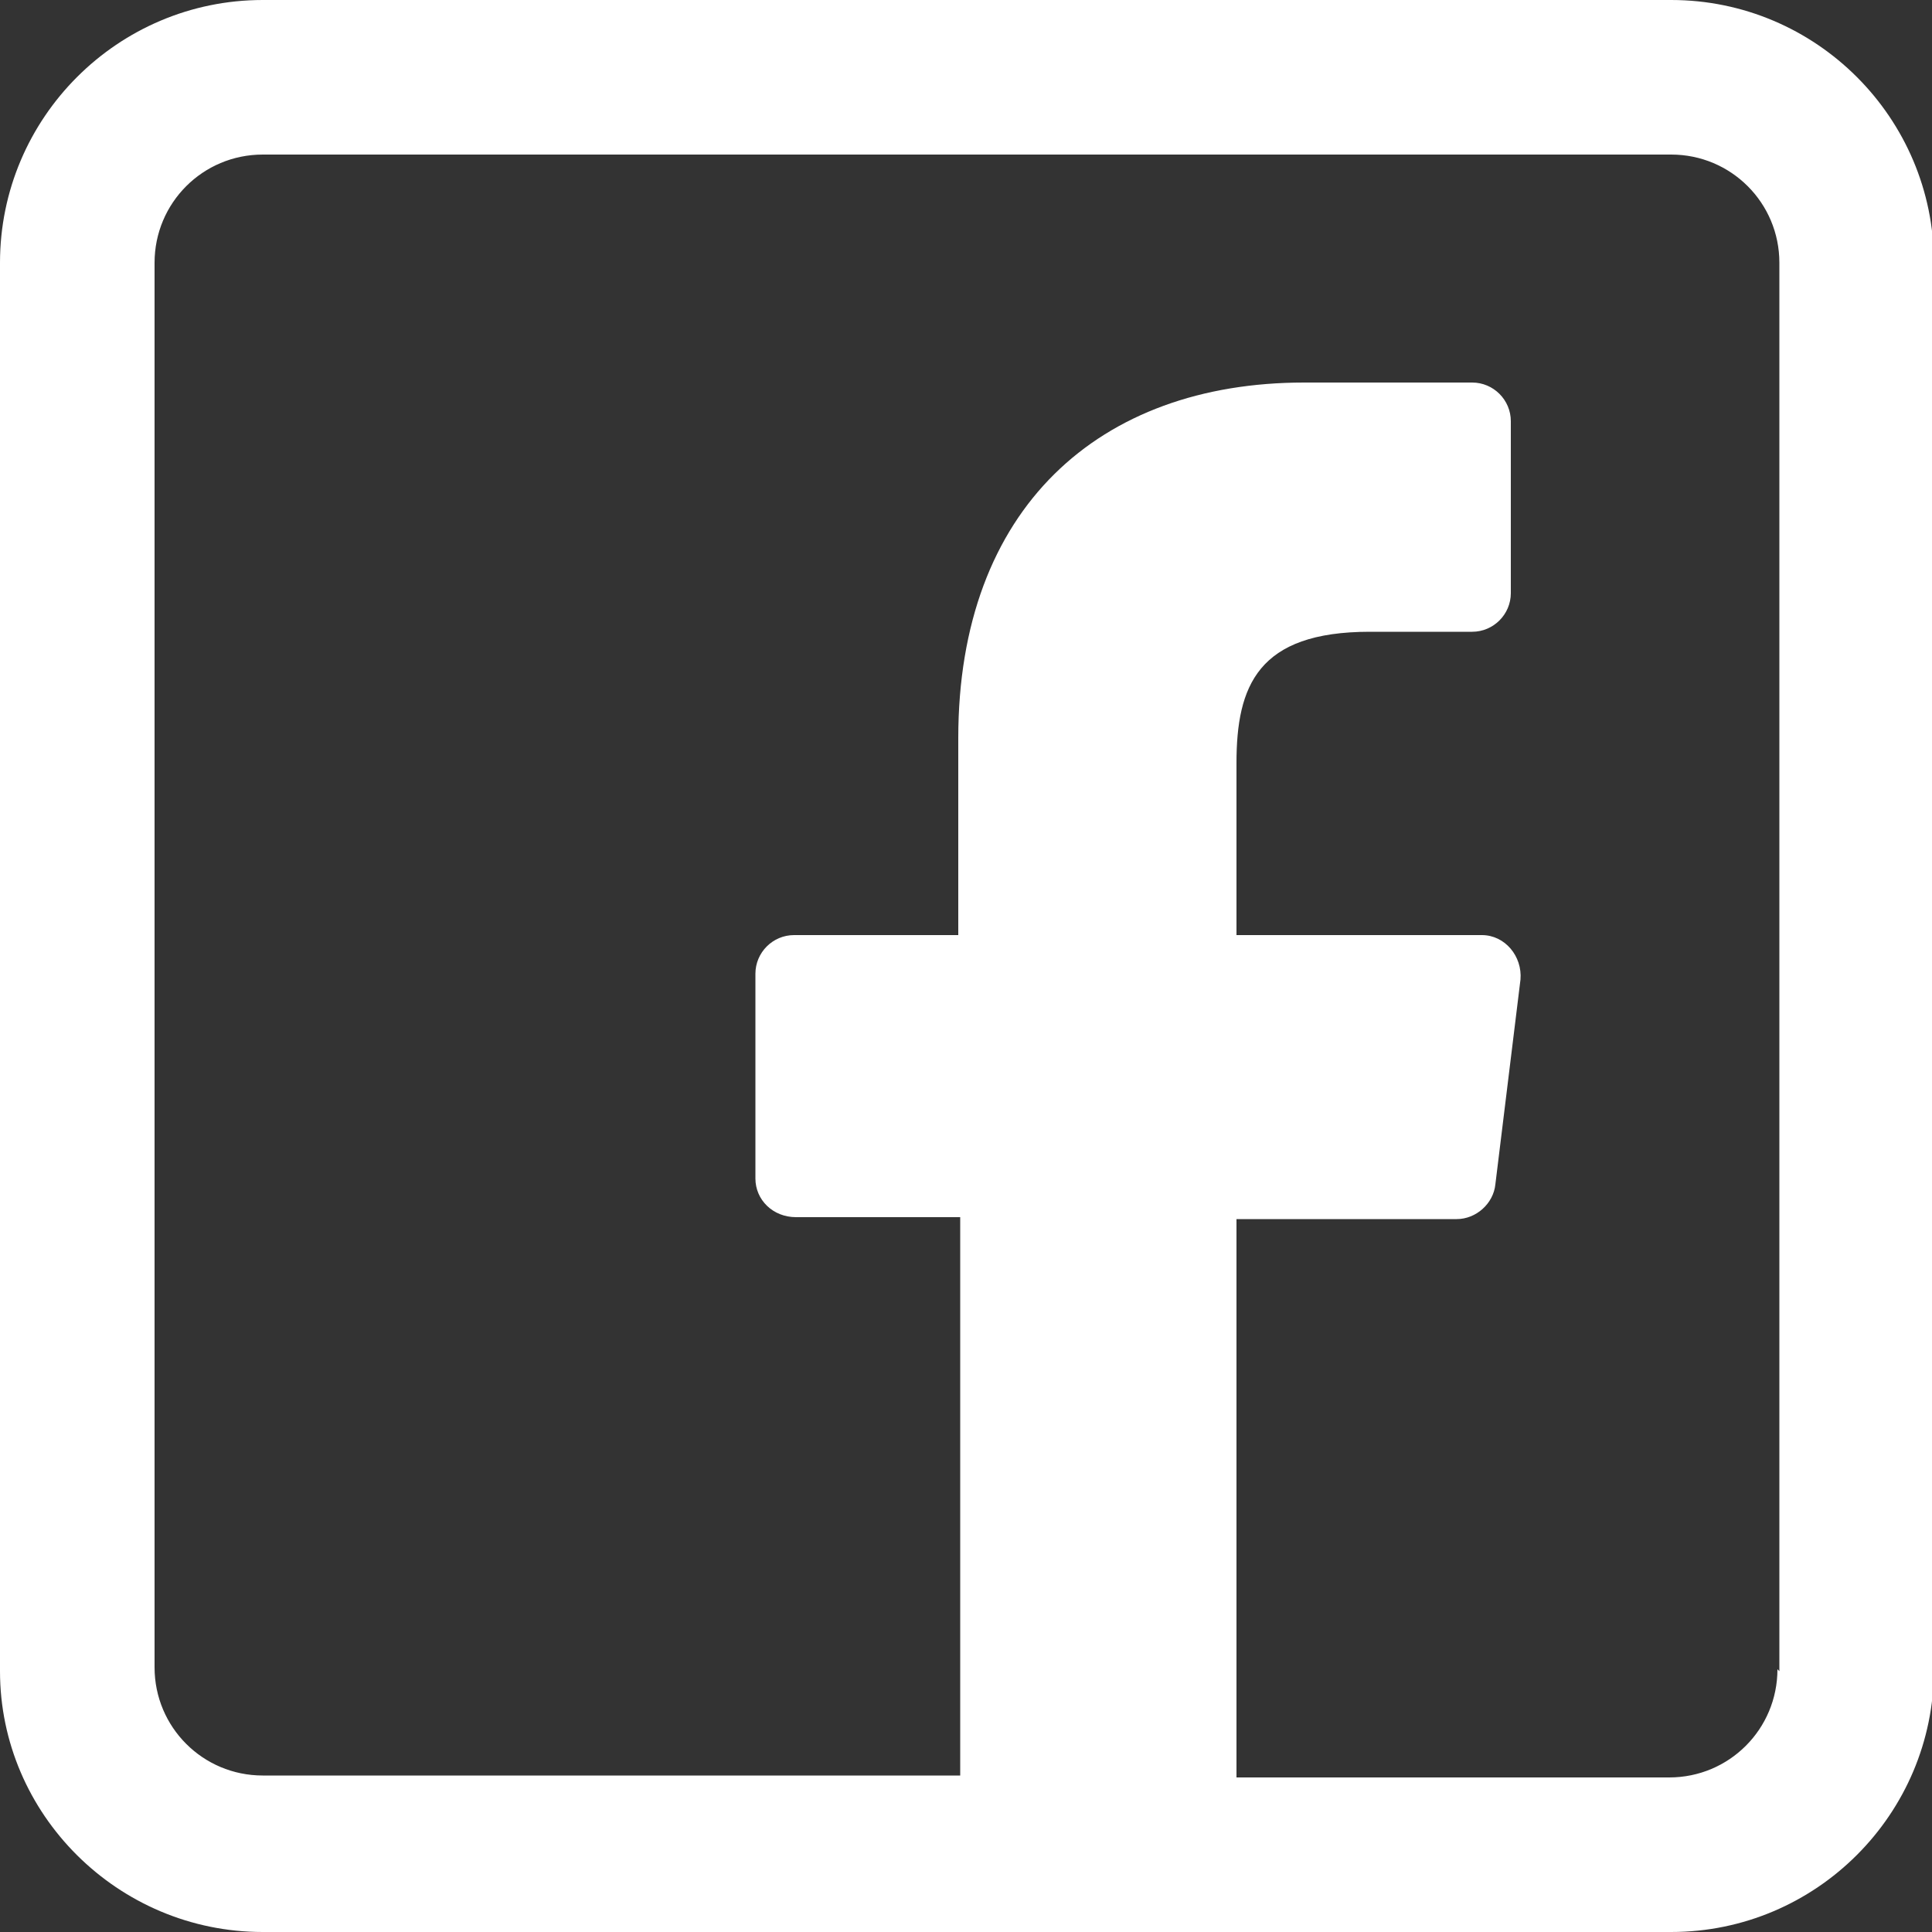
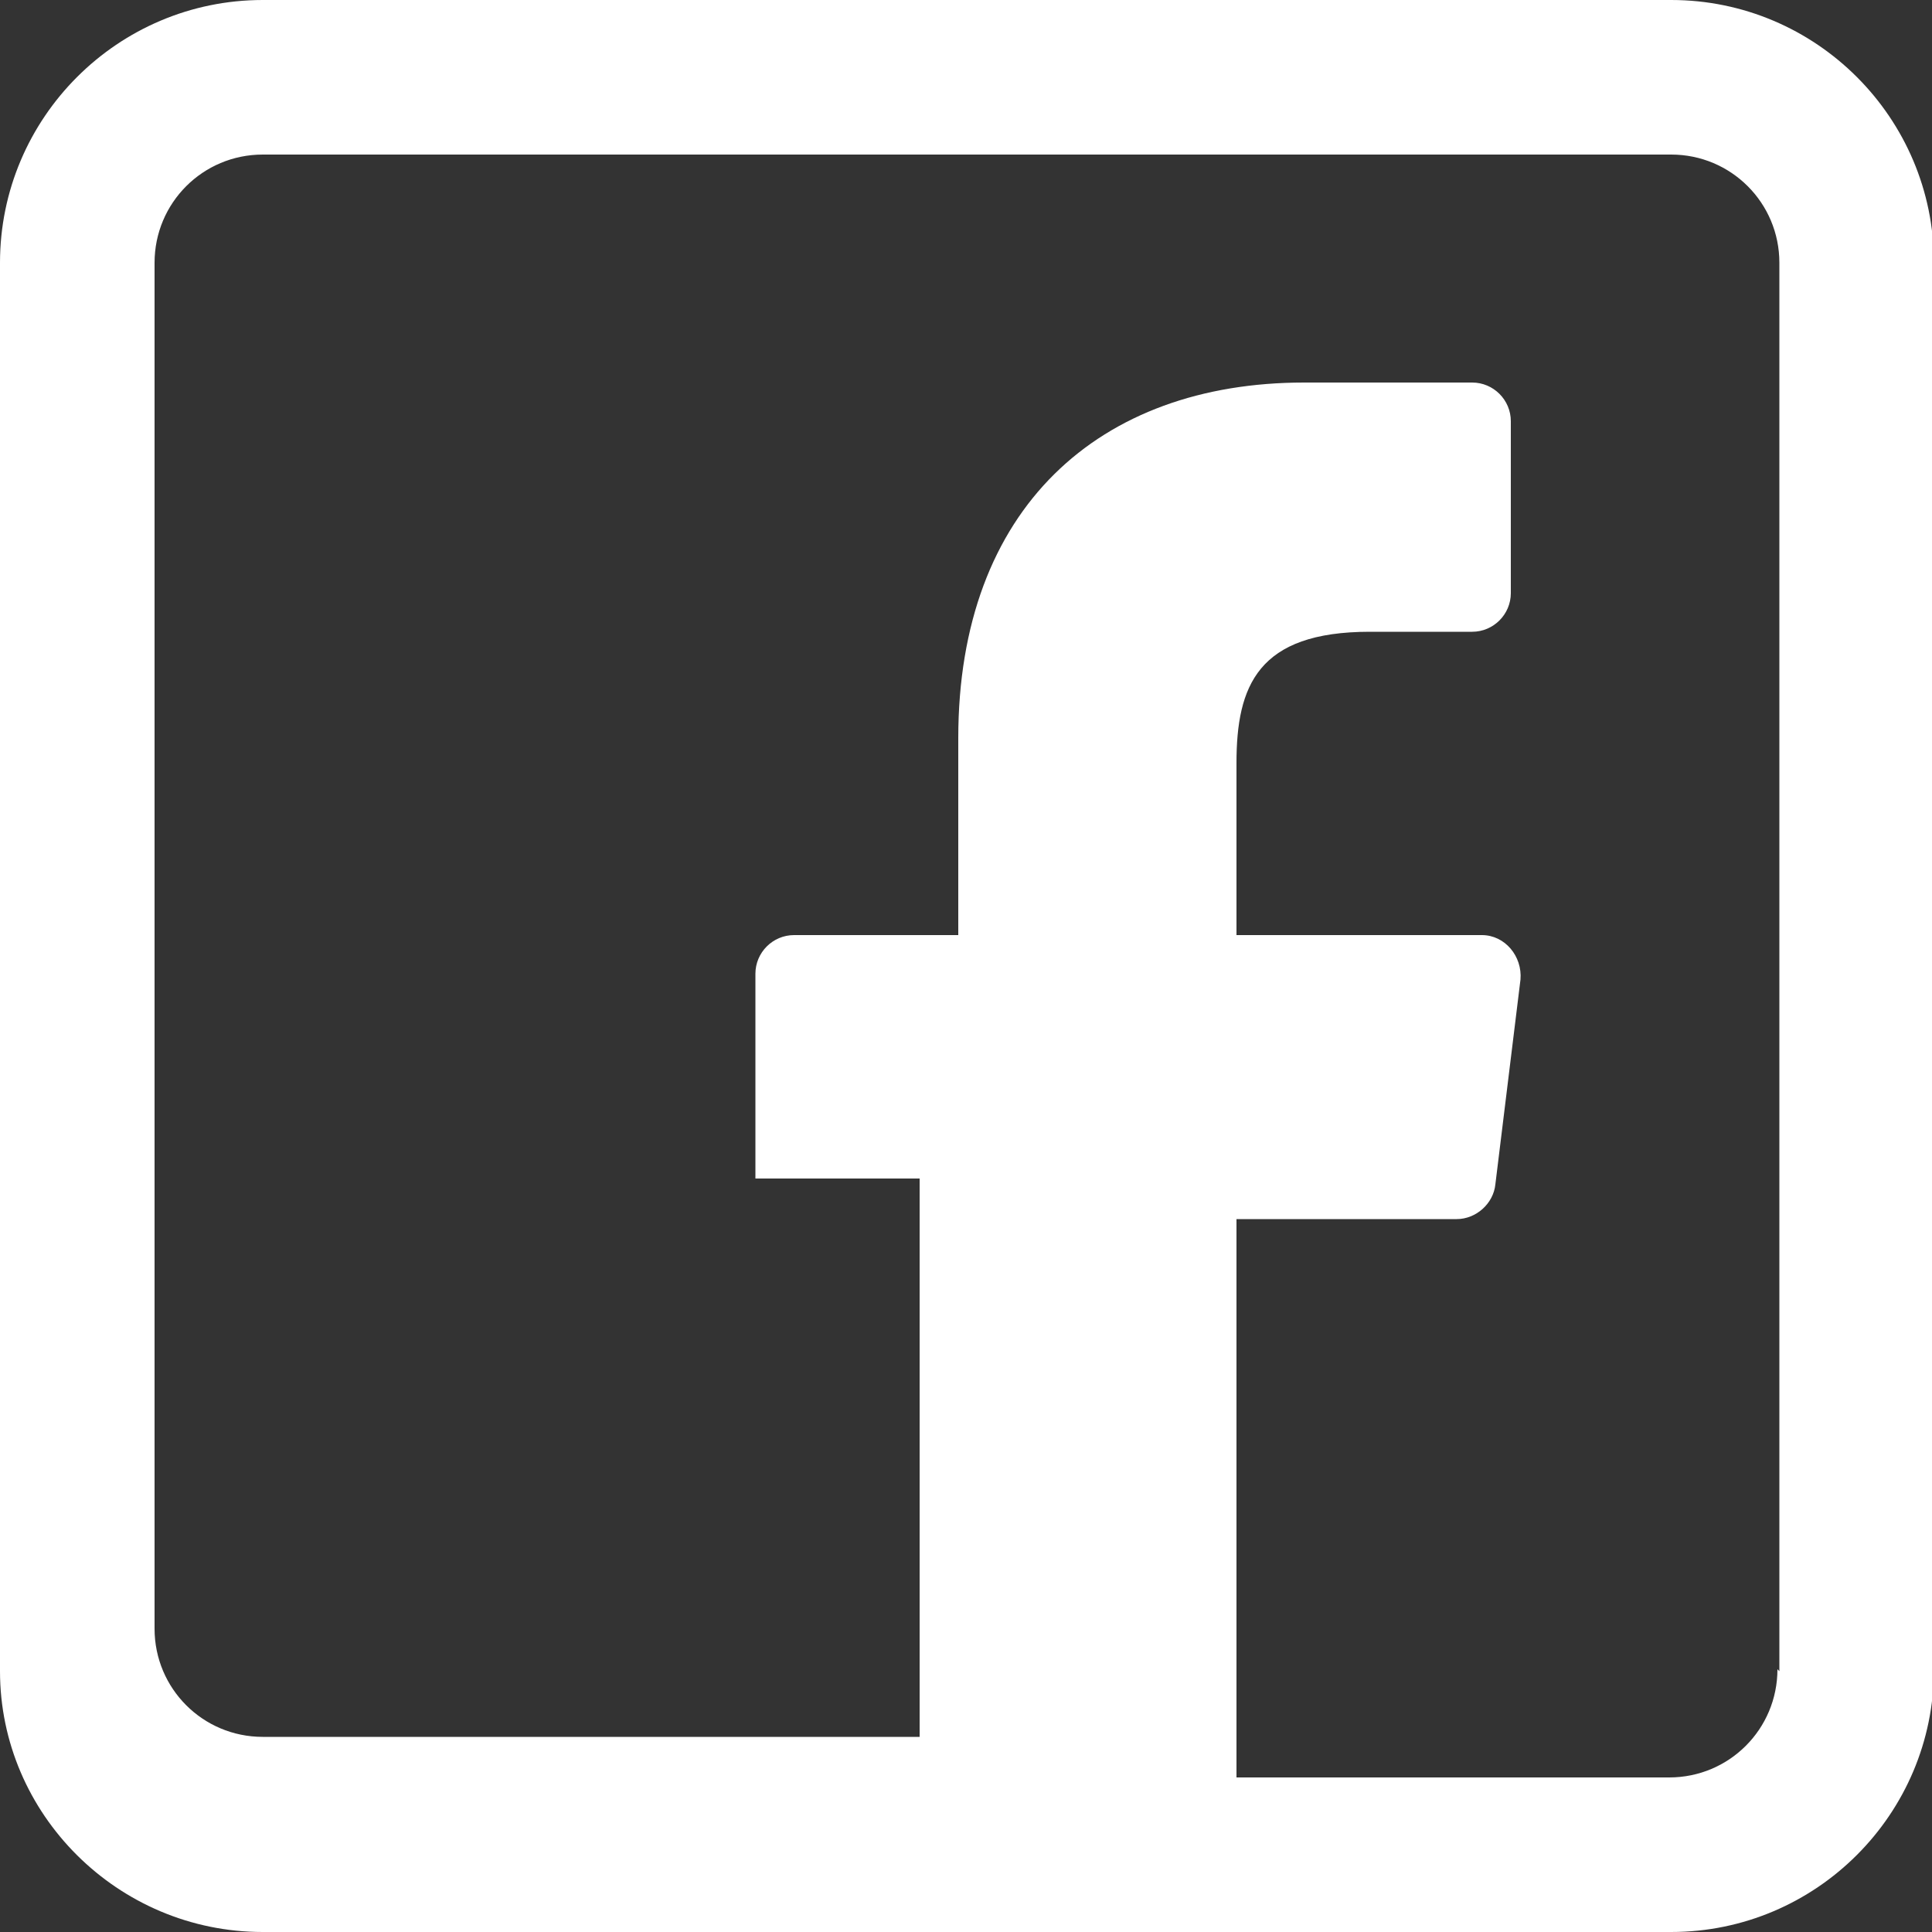
<svg xmlns="http://www.w3.org/2000/svg" id="Layer_1" data-name="Layer 1" version="1.1" viewBox="0 0 100 100">
  <rect x="0" y="0" width="100" height="100" fill="#333333" stroke="none" />
  <defs>
    <style>
      .cls-1 {
        fill: #fff;
        stroke-width: 0px;
      }
    </style>
  </defs>
-   <path class="cls-1" d="M86.4,0H13.6C6.1,0,0,6.1,0,13.6v72.9C0,93.9,6.1,100,13.6,100h72.9c7.5,0,13.6-6.1,13.6-13.6V13.6c0-7.5-6.1-13.6-13.6-13.6ZM92,86.4c0,3.1-2.5,5.6-5.6,5.6h-22.4v-28.9h11.4c1,0,1.9-.8,2-1.8l1.3-10.6c.1-1.2-.8-2.3-2-2.3h-12.7v-8.9c0-4,1.1-6.8,6.9-6.8h5.3c1.1,0,2-.9,2-2v-8.9c0-1.1-.9-2-2-2h-8.7c-10.6,0-17.9,6.5-17.9,18.4v10.2h-8.5c-1.1,0-2,.9-2,2v10.6c0,1.1.9,2,2.1,2h8.5v28.9H13.6c-3.1,0-5.6-2.5-5.6-5.6V13.6c0-3.1,2.5-5.6,5.6-5.6h72.9c3.1,0,5.6,2.5,5.6,5.6v72.9Z" />
+   <path class="cls-1" d="M86.4,0H13.6C6.1,0,0,6.1,0,13.6v72.9C0,93.9,6.1,100,13.6,100h72.9c7.5,0,13.6-6.1,13.6-13.6V13.6c0-7.5-6.1-13.6-13.6-13.6ZM92,86.4c0,3.1-2.5,5.6-5.6,5.6h-22.4v-28.9h11.4c1,0,1.9-.8,2-1.8l1.3-10.6c.1-1.2-.8-2.3-2-2.3h-12.7v-8.9c0-4,1.1-6.8,6.9-6.8h5.3c1.1,0,2-.9,2-2v-8.9c0-1.1-.9-2-2-2h-8.7c-10.6,0-17.9,6.5-17.9,18.4v10.2h-8.5c-1.1,0-2,.9-2,2v10.6h8.5v28.9H13.6c-3.1,0-5.6-2.5-5.6-5.6V13.6c0-3.1,2.5-5.6,5.6-5.6h72.9c3.1,0,5.6,2.5,5.6,5.6v72.9Z" />
</svg>